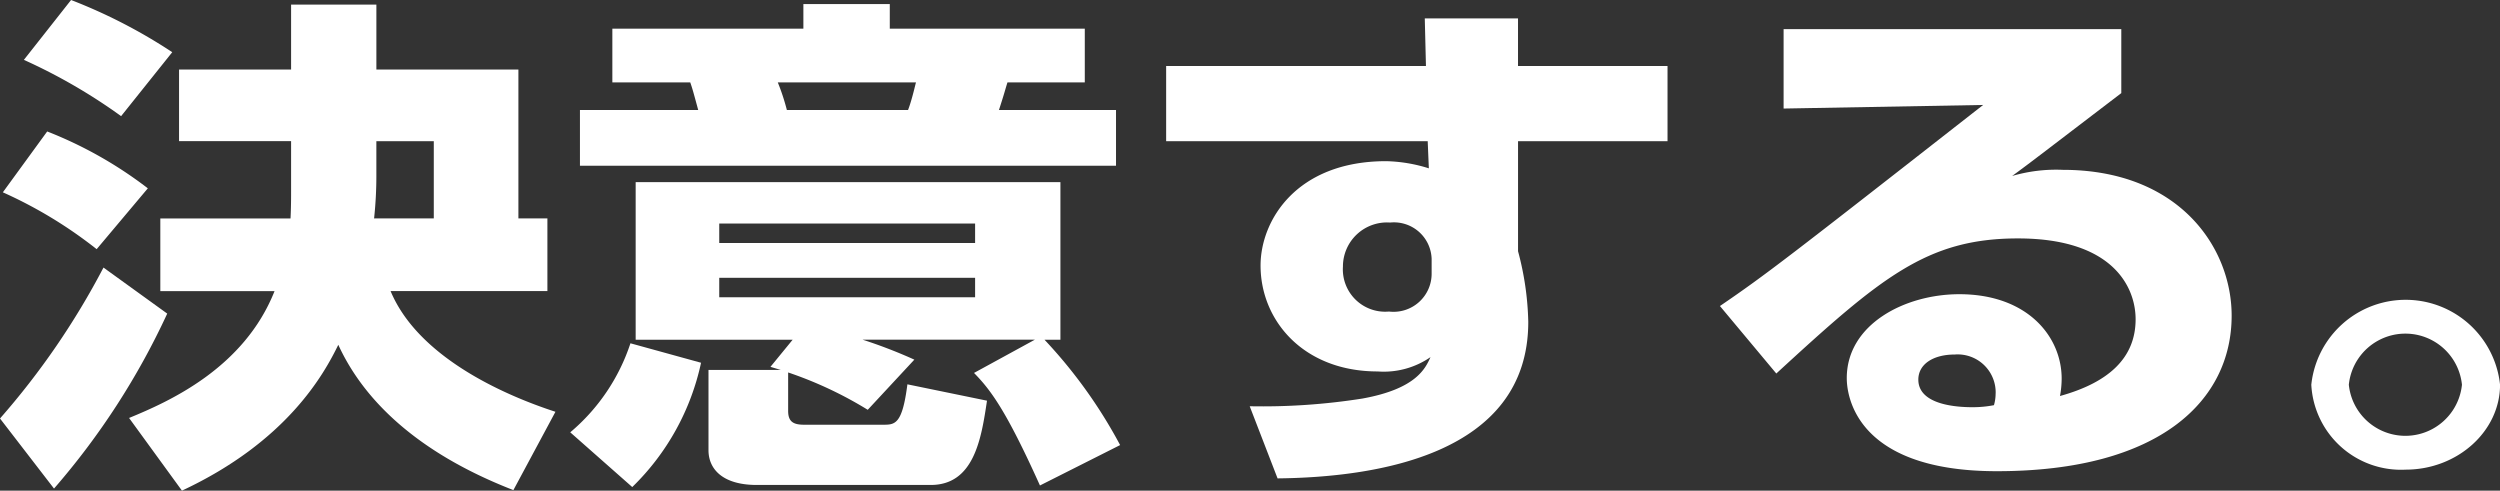
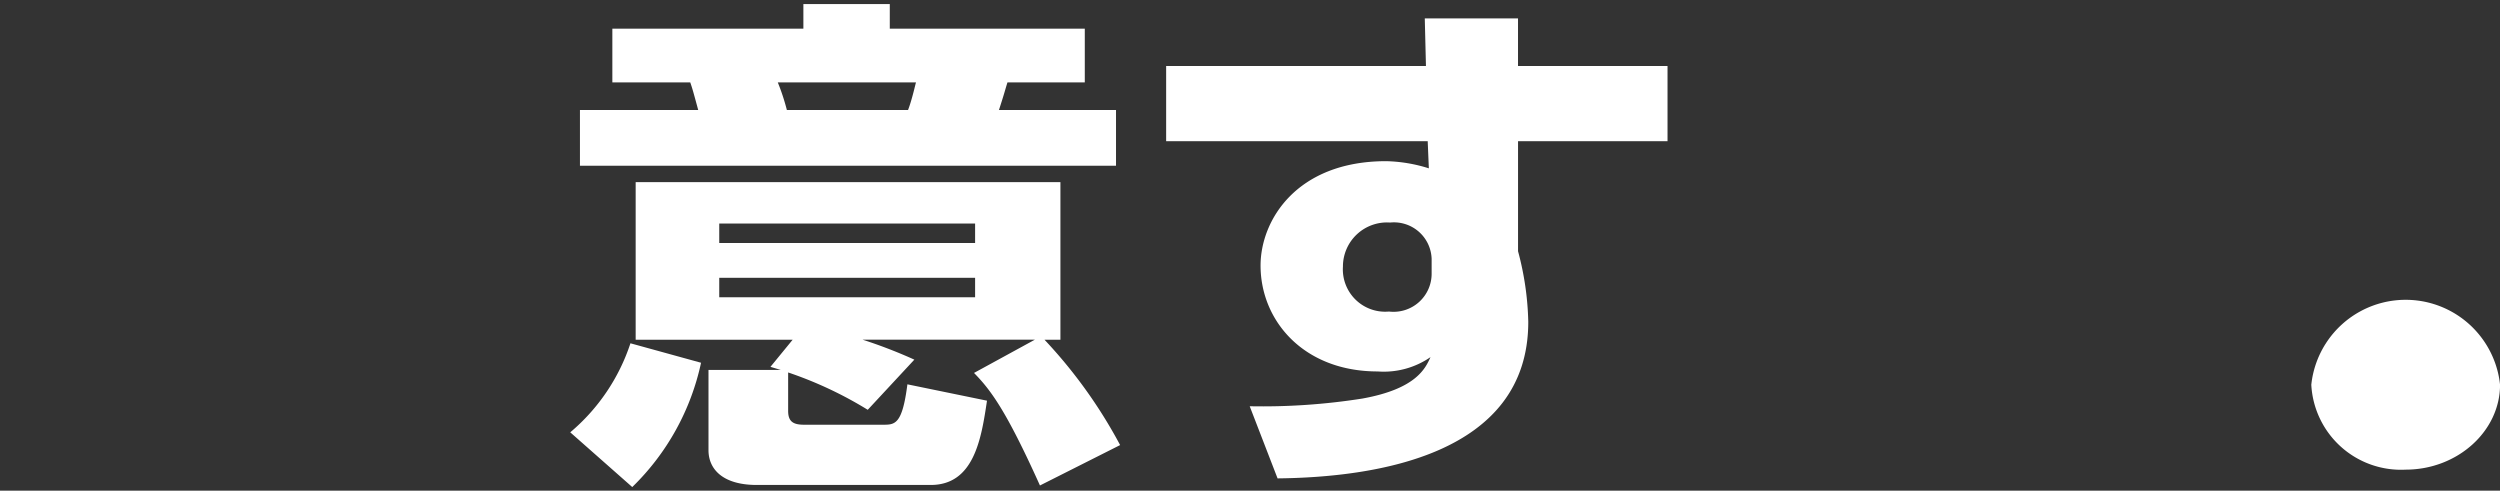
<svg xmlns="http://www.w3.org/2000/svg" width="149.497" height="29.34" viewBox="0 0 149.497 29.34">
  <rect x="0" y="0" width="149.497" height="29.34" fill="#333333" stroke="none" />
  <defs>
    <clipPath id="a">
      <rect width="149.497" height="29.34" transform="translate(0 0)" fill="none" />
    </clipPath>
  </defs>
  <g clip-path="url(#a)">
-     <path d="M10,18.753A44.131,44.131,0,0,1,3.23,29.216L0,25.025A45.815,45.815,0,0,0,6.188,16ZM2.822,7.861a24.572,24.572,0,0,1,6.018,3.4L5.78,14.9A26.5,26.5,0,0,0,.17,11.5ZM4.25,0A31.748,31.748,0,0,1,10.3,3.121L7.242,6.945A33.224,33.224,0,0,0,1.428,3.58ZM17.407,4.16V.275h5.1V4.16H31v8.9h1.734v4.346H23.356c1.734,4.16,7.31,6.392,9.859,7.218L30.7,29.308c-2.821-1.1-8.125-3.58-10.47-8.689-.851,1.744-3.06,5.783-9.35,8.72L7.718,24.994c2.38-.979,6.867-2.967,8.7-7.586H9.587V13.062h7.786c.034-.611.034-1.314.034-1.621v-3h-6.7V4.16Zm8.533,8.9V8.443H22.506v2.019a23.9,23.9,0,0,1-.136,2.6Z" fill="#fff" />
    <path d="M41.922,21.692a14.653,14.653,0,0,1-4.114,7.433L34.1,25.852a11.77,11.77,0,0,0,3.6-5.324ZM48.041.244h5.167V1.713H64.869V4.926H60.246c-.136.428-.171.611-.51,1.652h7V9.912H34.68V6.578h7.072c-.306-1.132-.341-1.256-.476-1.652H36.618V1.713H48.041ZM47.4,20.315H38.012V10.891h25.4v9.424h-.952a29.284,29.284,0,0,1,4.522,6.3l-4.794,2.416c-2.039-4.527-2.957-5.72-3.943-6.73l3.638-1.988h-10.3a29.472,29.472,0,0,1,3.094,1.193l-2.787,3a23.348,23.348,0,0,0-4.76-2.234v2.3c0,.642.306.826.952.826H52.8c.713,0,1.155,0,1.461-2.416l4.76.978C58.682,26.25,58.24,29,55.656,29h-10.4c-2.04,0-2.889-.947-2.889-2.08v-4.8h4.317l-.612-.183ZM43.01,14.531h15.3V13.369H43.01Zm0,3.245h15.3V16.612H43.01Zm3.5-12.85a12.862,12.862,0,0,1,.544,1.652H54.3c.238-.613.442-1.56.476-1.652Z" fill="#fff" />
    <path d="M85.2,1.1h5.575V3.945h8.941v4.5H90.777v6.578a17.587,17.587,0,0,1,.612,4.223c0,7.984-9.179,9.3-14.992,9.361l-1.666-4.314a38.278,38.278,0,0,0,6.731-.459c3.23-.581,3.774-1.805,4.08-2.479a4.914,4.914,0,0,1-3.162.857c-4.419,0-7-3.029-7-6.334,0-2.691,2.142-6.24,7.513-6.24a9.115,9.115,0,0,1,2.55.428l-.068-1.621H69.734v-4.5H85.27ZM85.61,15.48a2.255,2.255,0,0,0-2.482-2.172,2.635,2.635,0,0,0-2.822,2.631A2.531,2.531,0,0,0,83.06,18.63a2.278,2.278,0,0,0,2.55-2.3Z" fill="#fff" />
-     <path d="M126.851,1.744V5.568c-5.133,3.916-5.439,4.16-6.527,4.955a9.367,9.367,0,0,1,3.026-.367c6.935,0,10.1,4.621,10.1,8.721,0,5.046-4.249,9.3-14.04,9.3-8.805,0-8.975-4.923-8.975-5.566,0-3.213,3.468-5.018,6.731-5.018,4.08,0,6.119,2.539,6.119,5.047a5.8,5.8,0,0,1-.1,1.041c2.89-.8,4.522-2.263,4.522-4.59,0-1.865-1.292-4.834-7.037-4.834-5.44,0-8.193,2.327-14.449,8.079L102.85,18.3c2.787-1.9,4.079-2.907,15.74-12.024l-11.933.215V1.744Zm-7.513,21.781A2.272,2.272,0,0,0,116.89,21.2c-1.292,0-2.176.582-2.176,1.5,0,1.558,2.448,1.65,3.23,1.65a6.587,6.587,0,0,0,1.292-.121,2.526,2.526,0,0,0,.1-.7" fill="#fff" />
-     <path d="M149.5,23.006c0,2.785-2.55,5.078-5.644,5.078a5.369,5.369,0,0,1-5.643-5.078,5.675,5.675,0,0,1,11.287,0m-9.043,0a3.4,3.4,0,0,0,6.765,0,3.4,3.4,0,0,0-6.765,0" fill="#fff" />
+     <path d="M149.5,23.006c0,2.785-2.55,5.078-5.644,5.078a5.369,5.369,0,0,1-5.643-5.078,5.675,5.675,0,0,1,11.287,0a3.4,3.4,0,0,0,6.765,0,3.4,3.4,0,0,0-6.765,0" fill="#fff" />
  </g>
</svg>